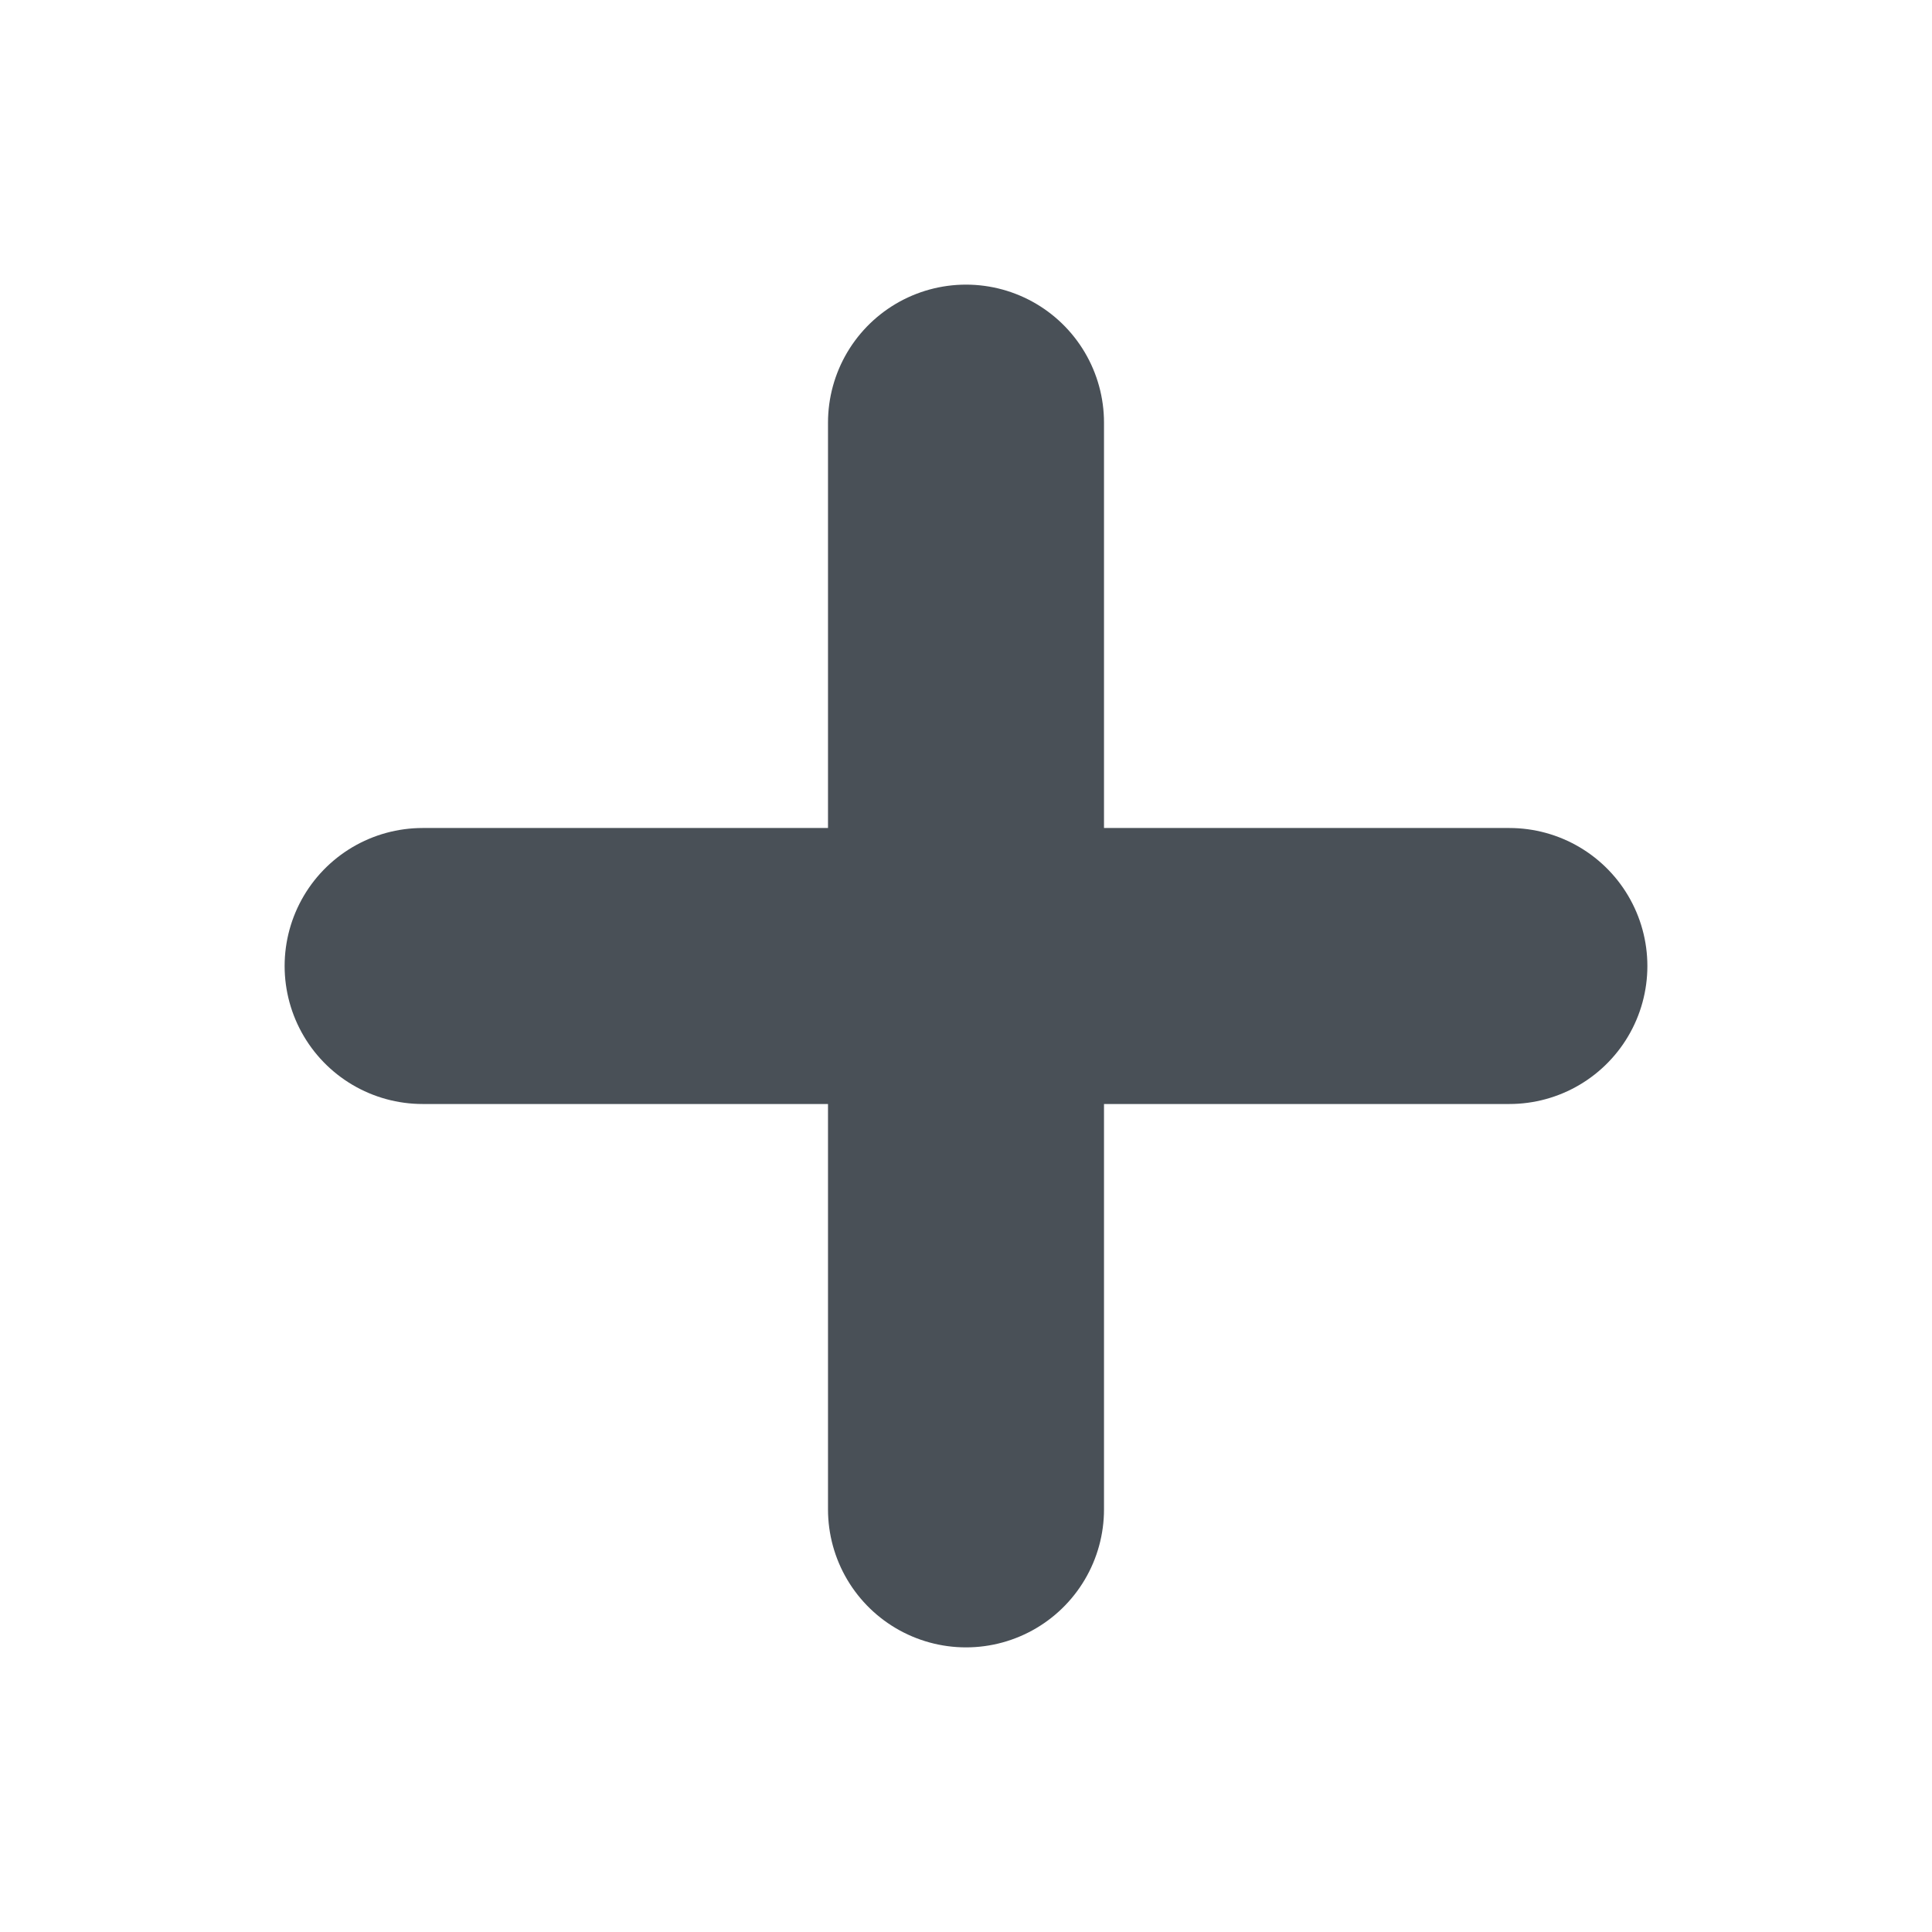
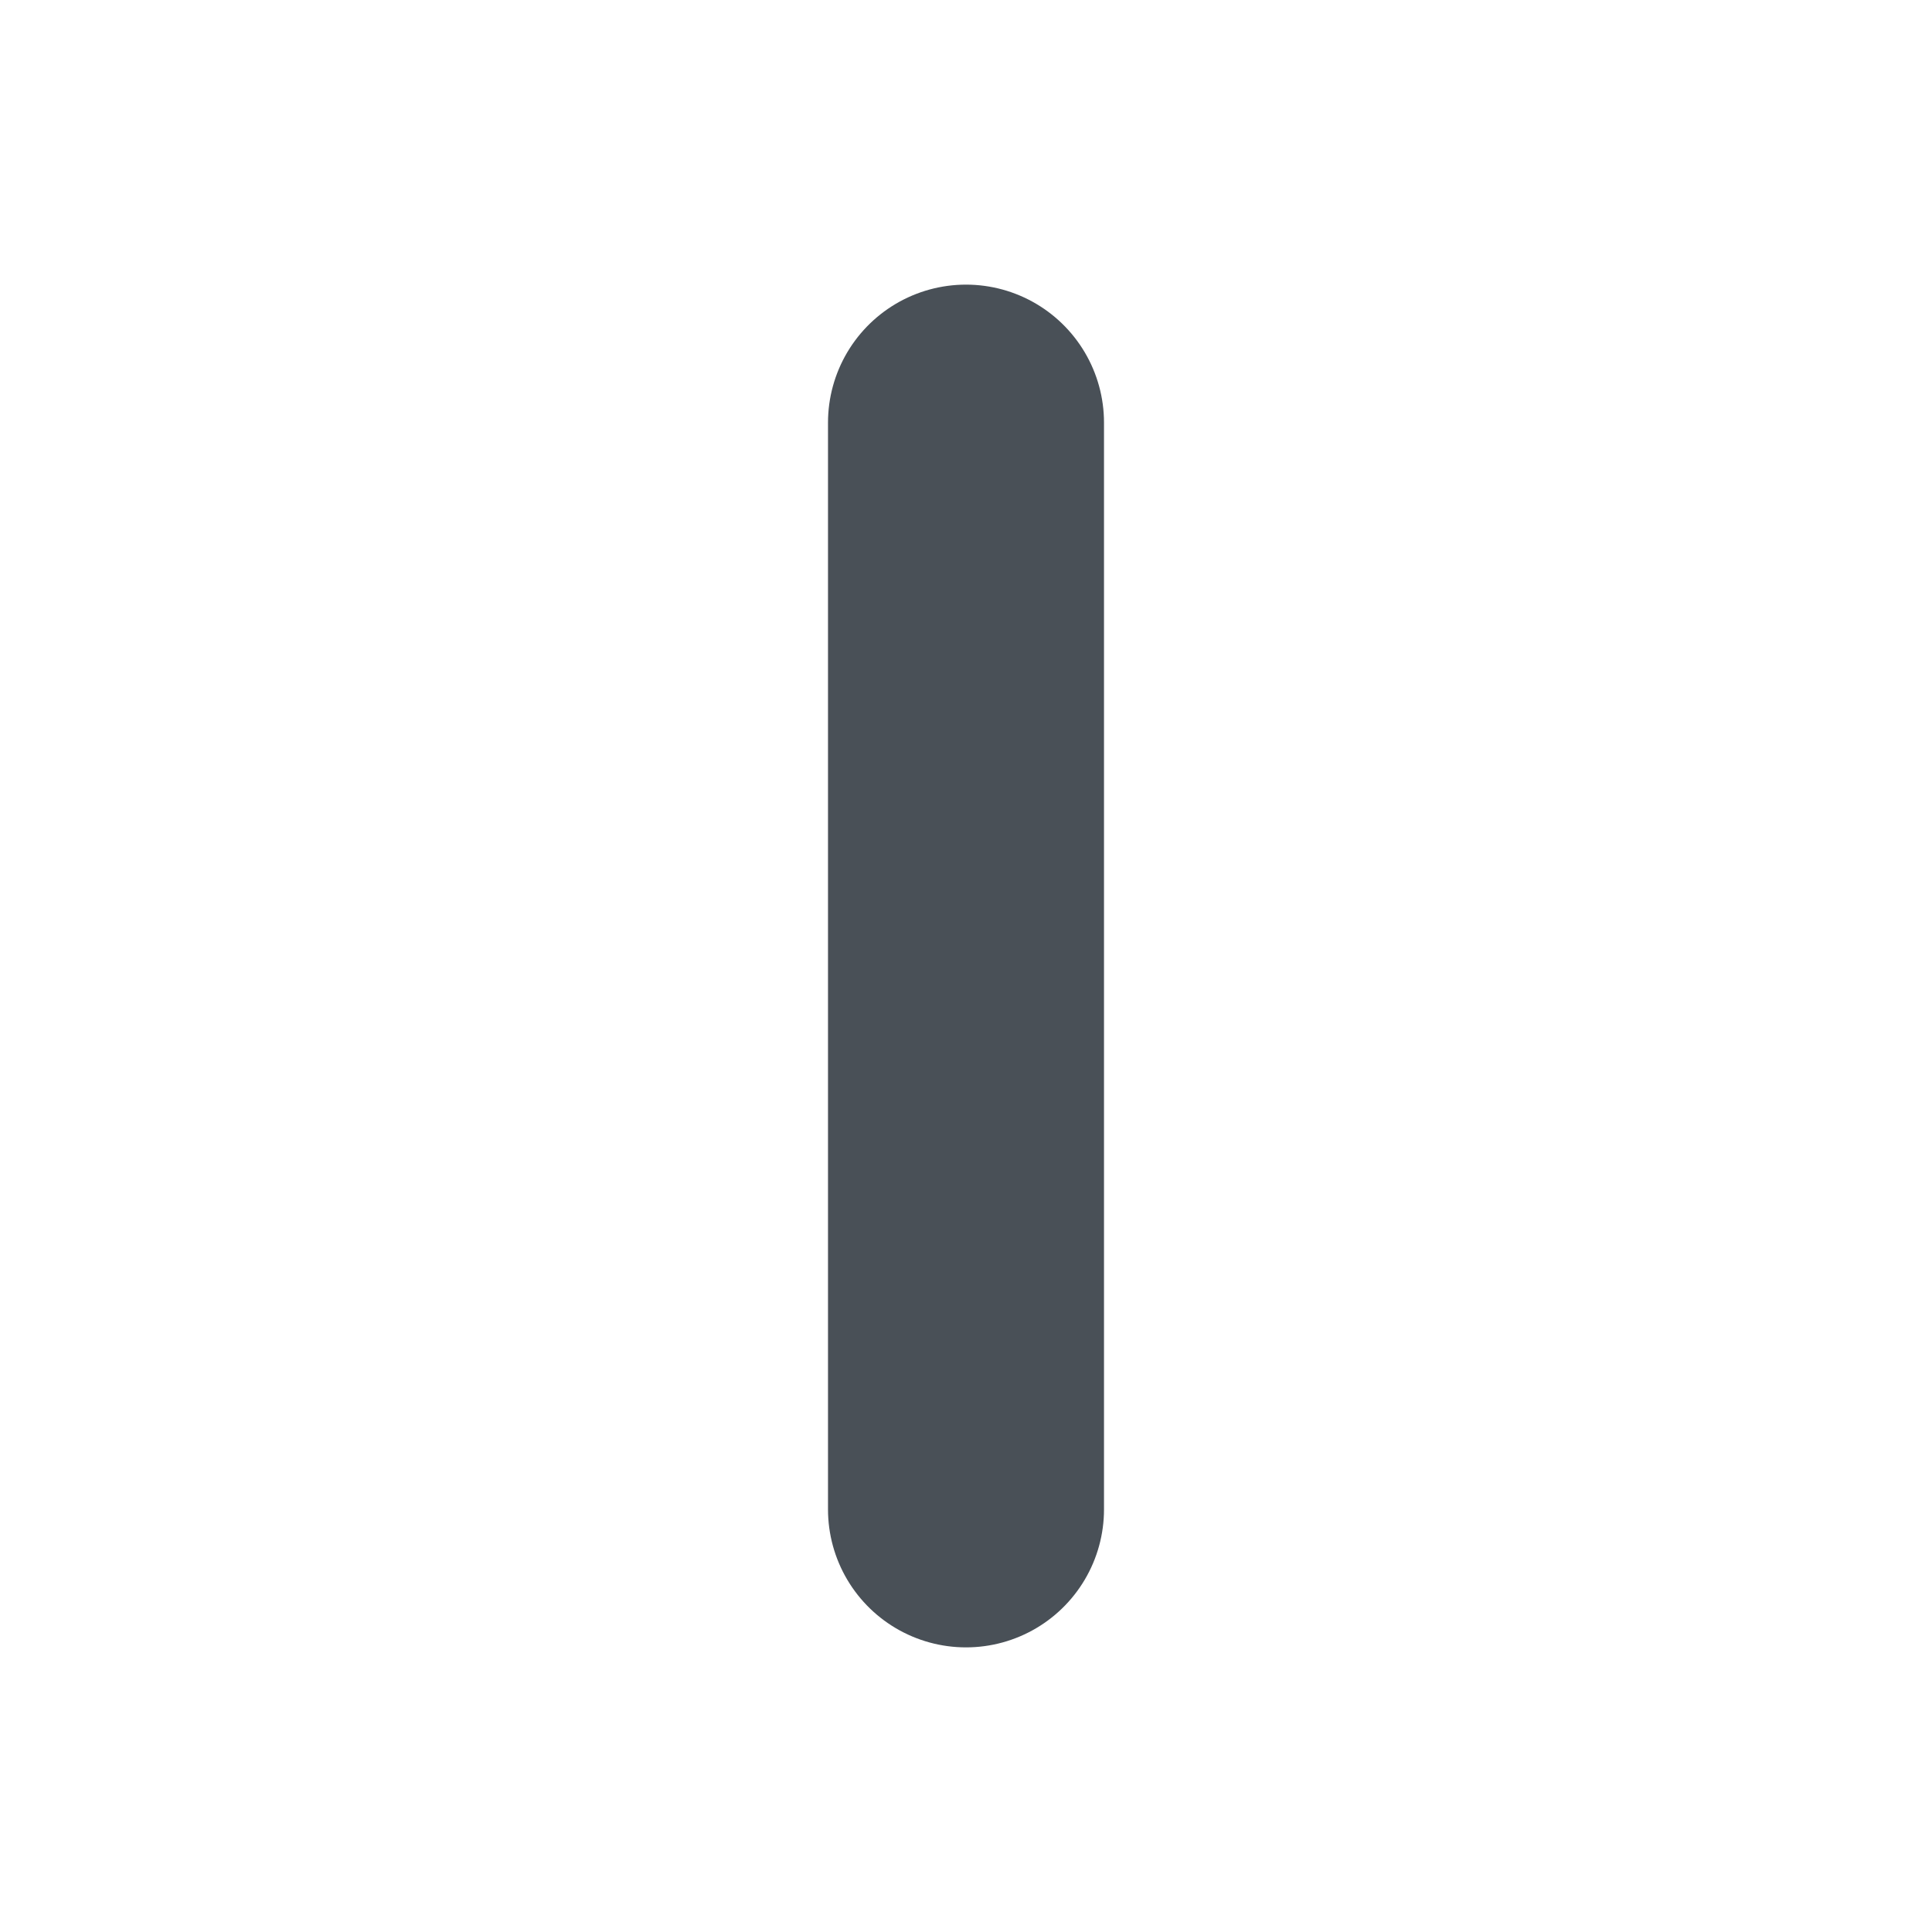
<svg xmlns="http://www.w3.org/2000/svg" width="28" height="28" viewBox="0 0 28 28" fill="none">
-   <path d="M14 6.125V21.875M21.875 14H6.125" stroke="#495057" stroke-width="4" stroke-linecap="round" stroke-linejoin="round" />
+   <path d="M14 6.125V21.875M21.875 14" stroke="#495057" stroke-width="4" stroke-linecap="round" stroke-linejoin="round" />
</svg>